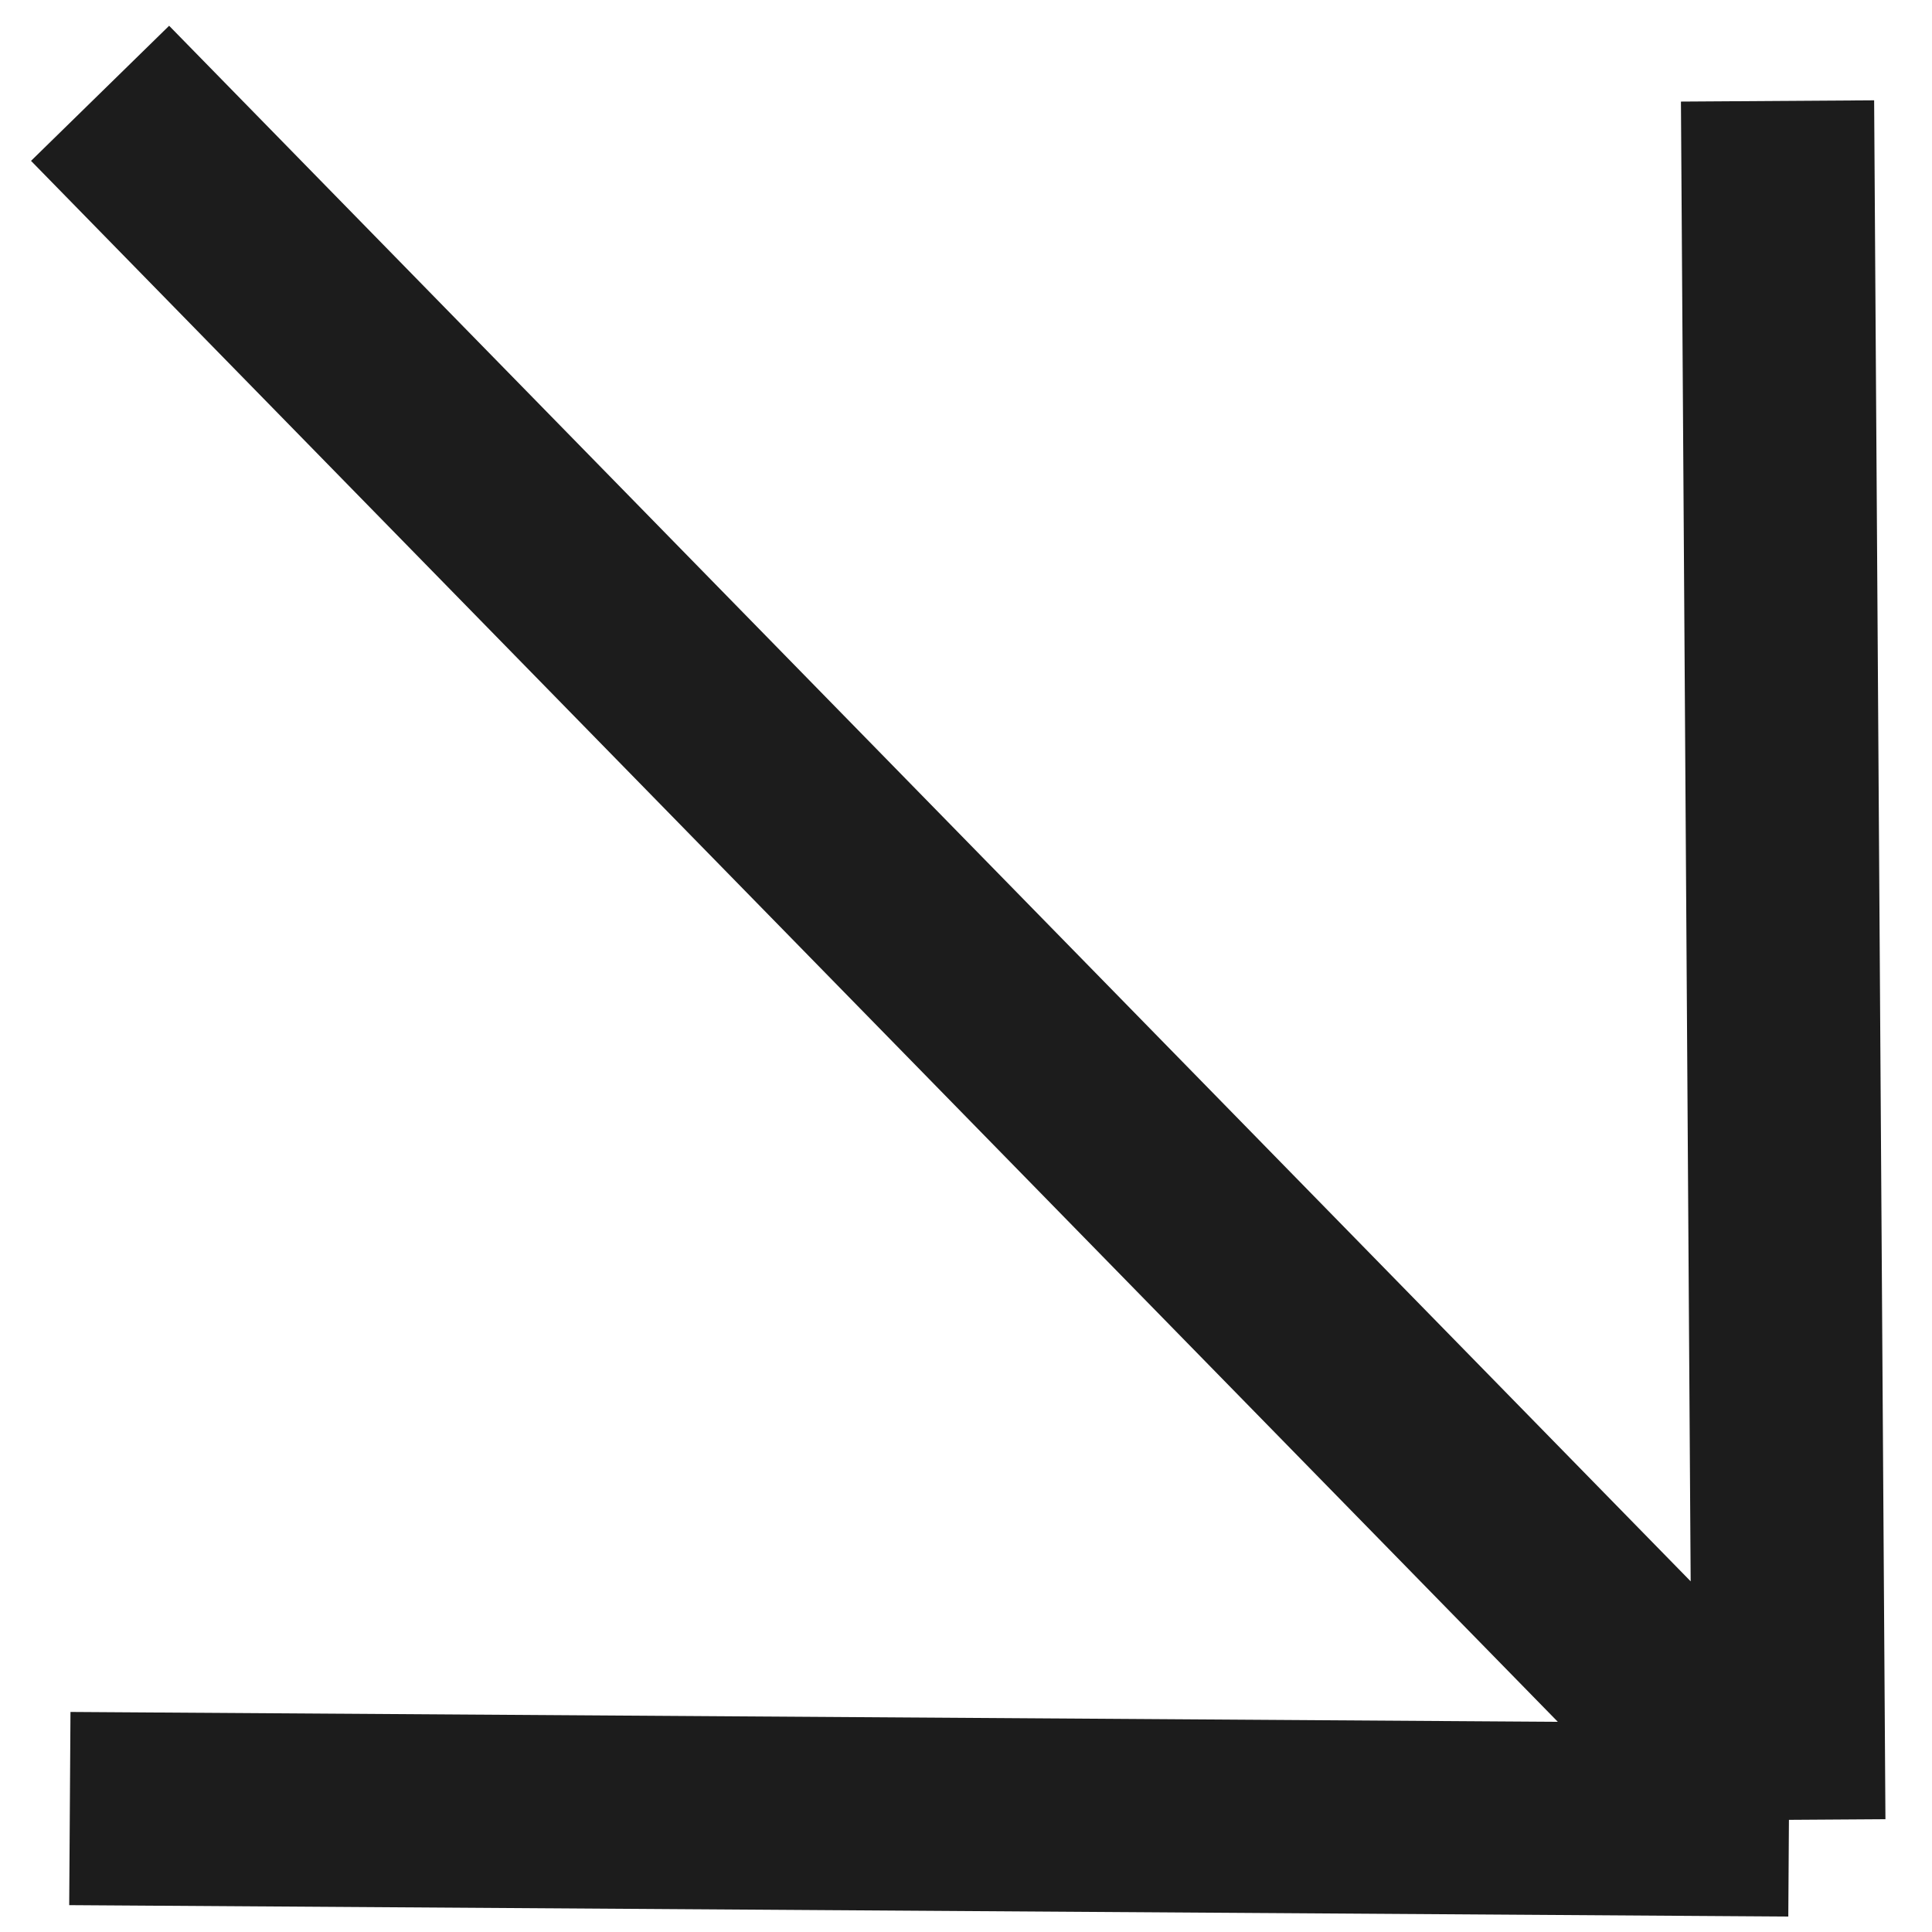
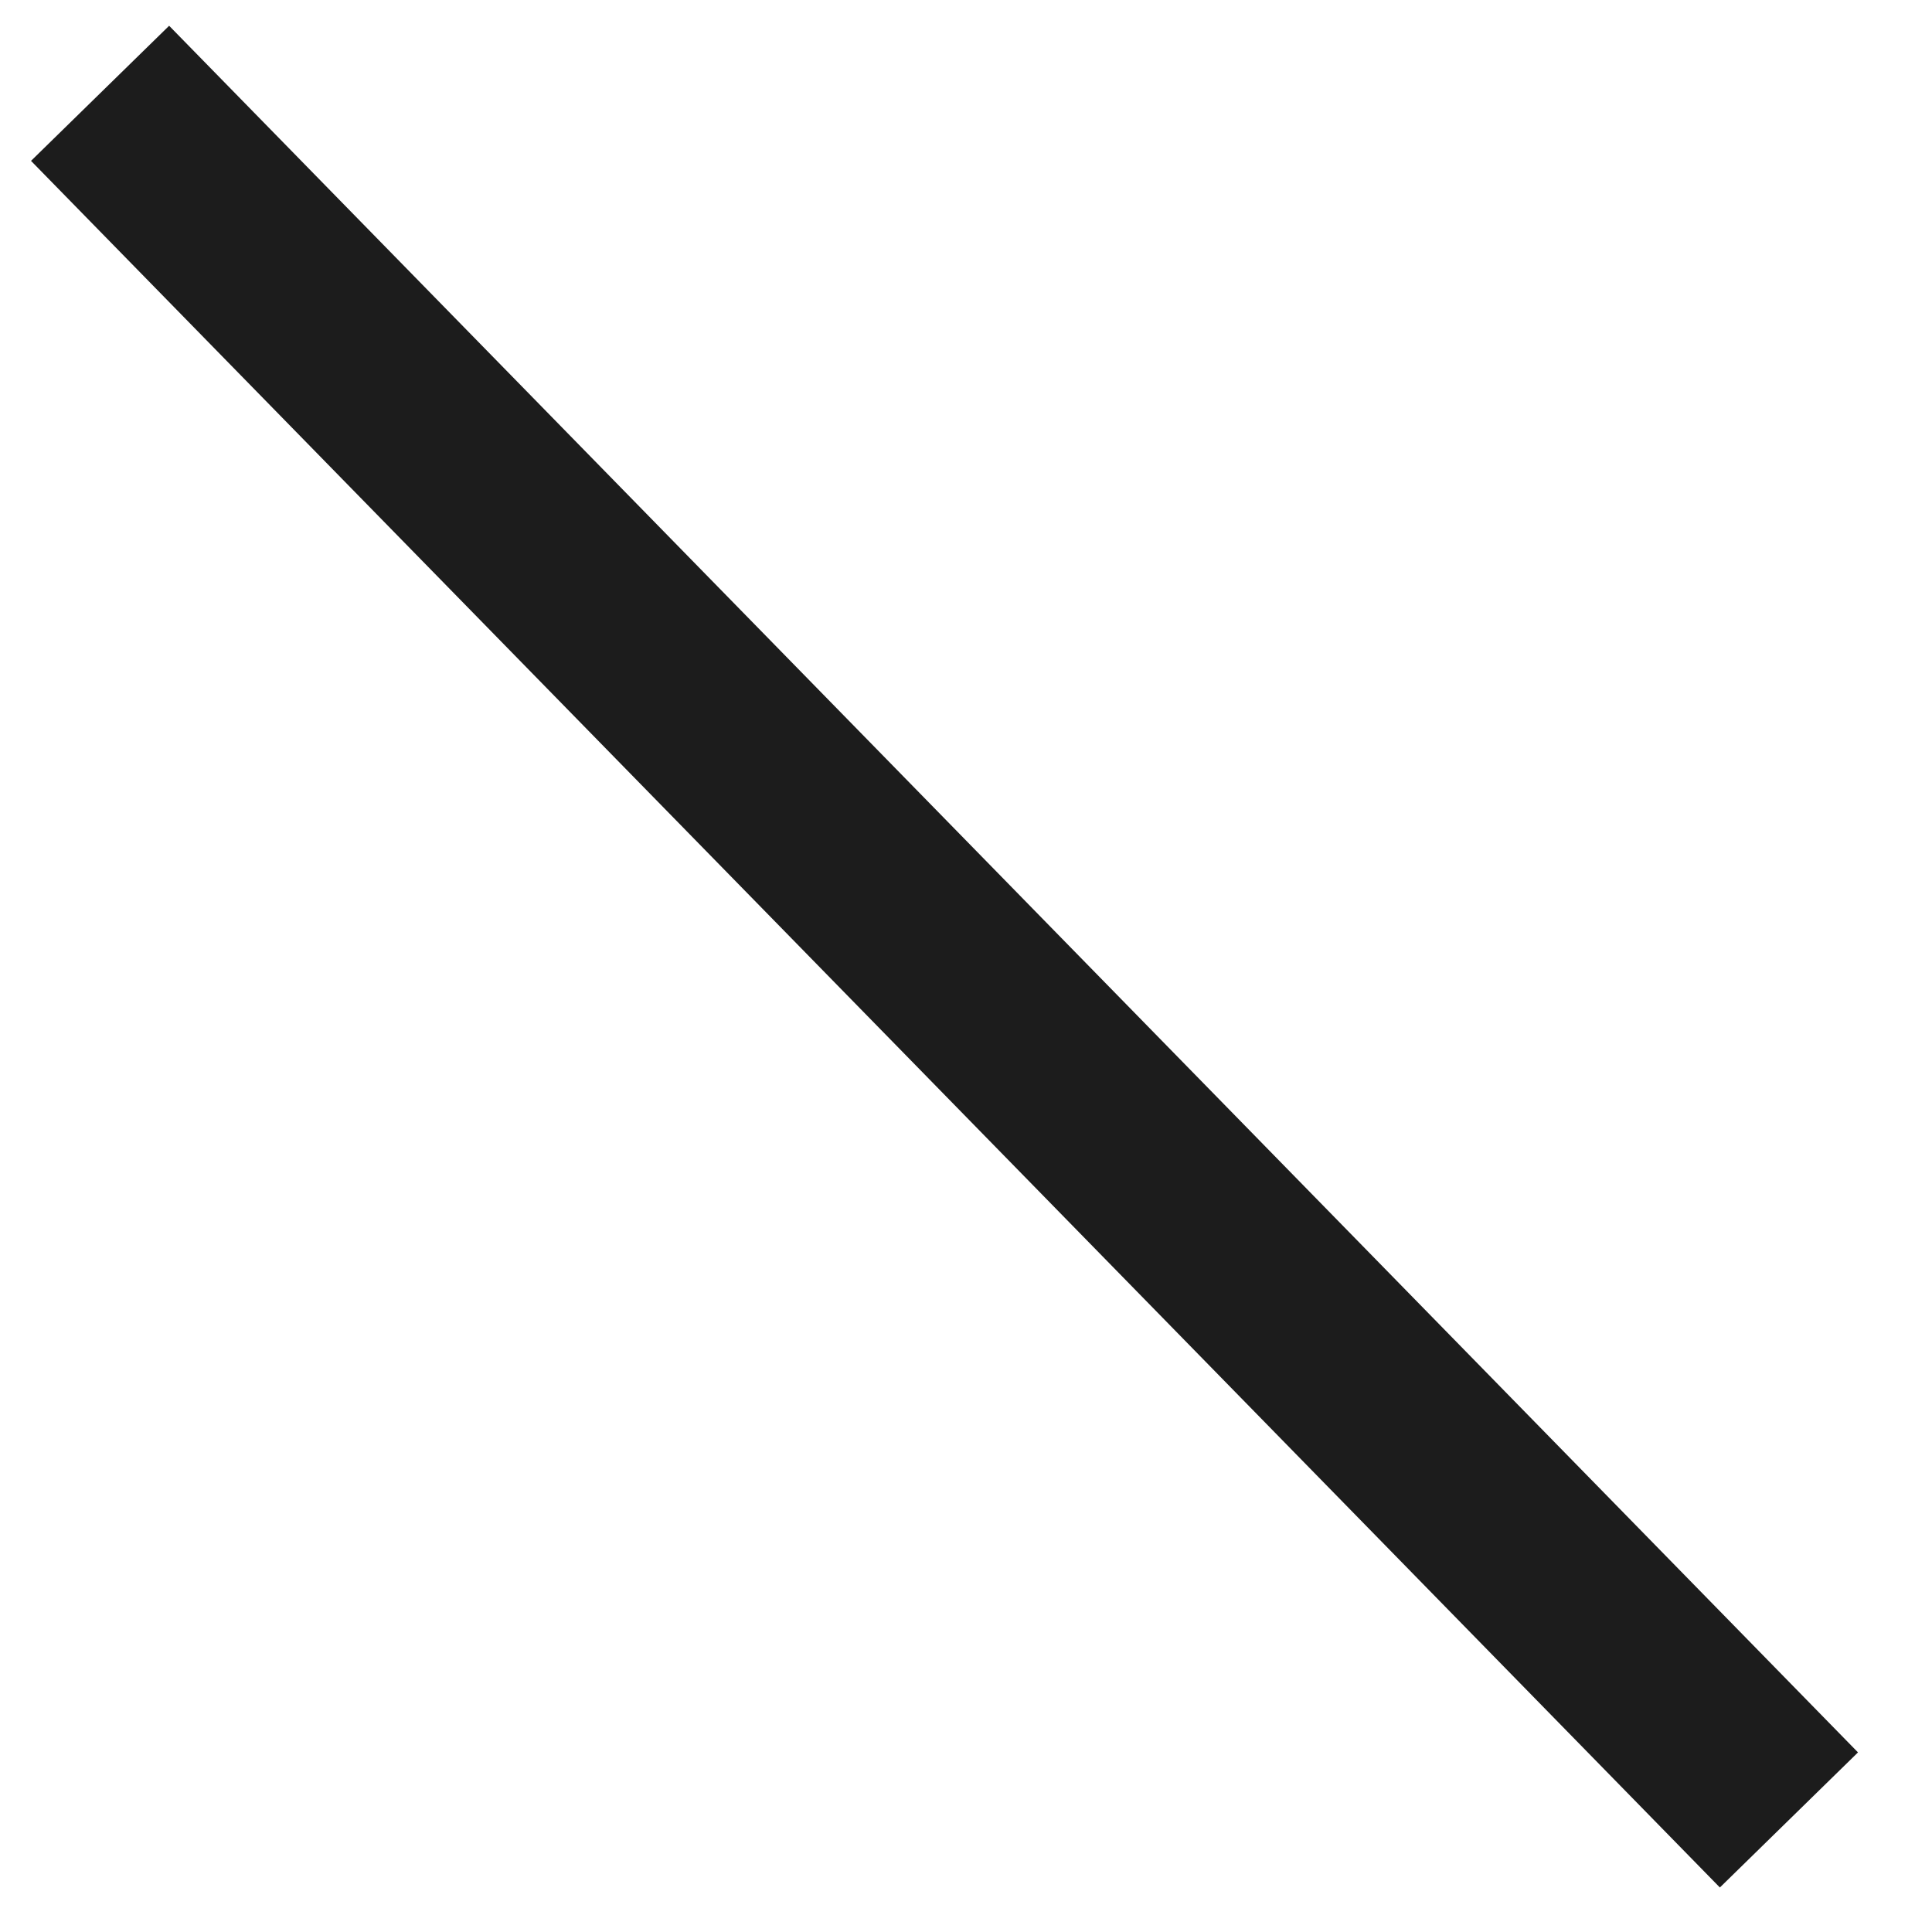
<svg xmlns="http://www.w3.org/2000/svg" width="20" height="20" fill="none" viewBox="0 0 20 20">
-   <path stroke="#1C1C1C" stroke-width="2" d="M1.036.966 18.519 18.84m0 0L.723 18.722m17.795.117-.117-17.794" />
+   <path stroke="#1C1C1C" stroke-width="2" d="M1.036.966 18.519 18.84m0 0m17.795.117-.117-17.794" />
</svg>